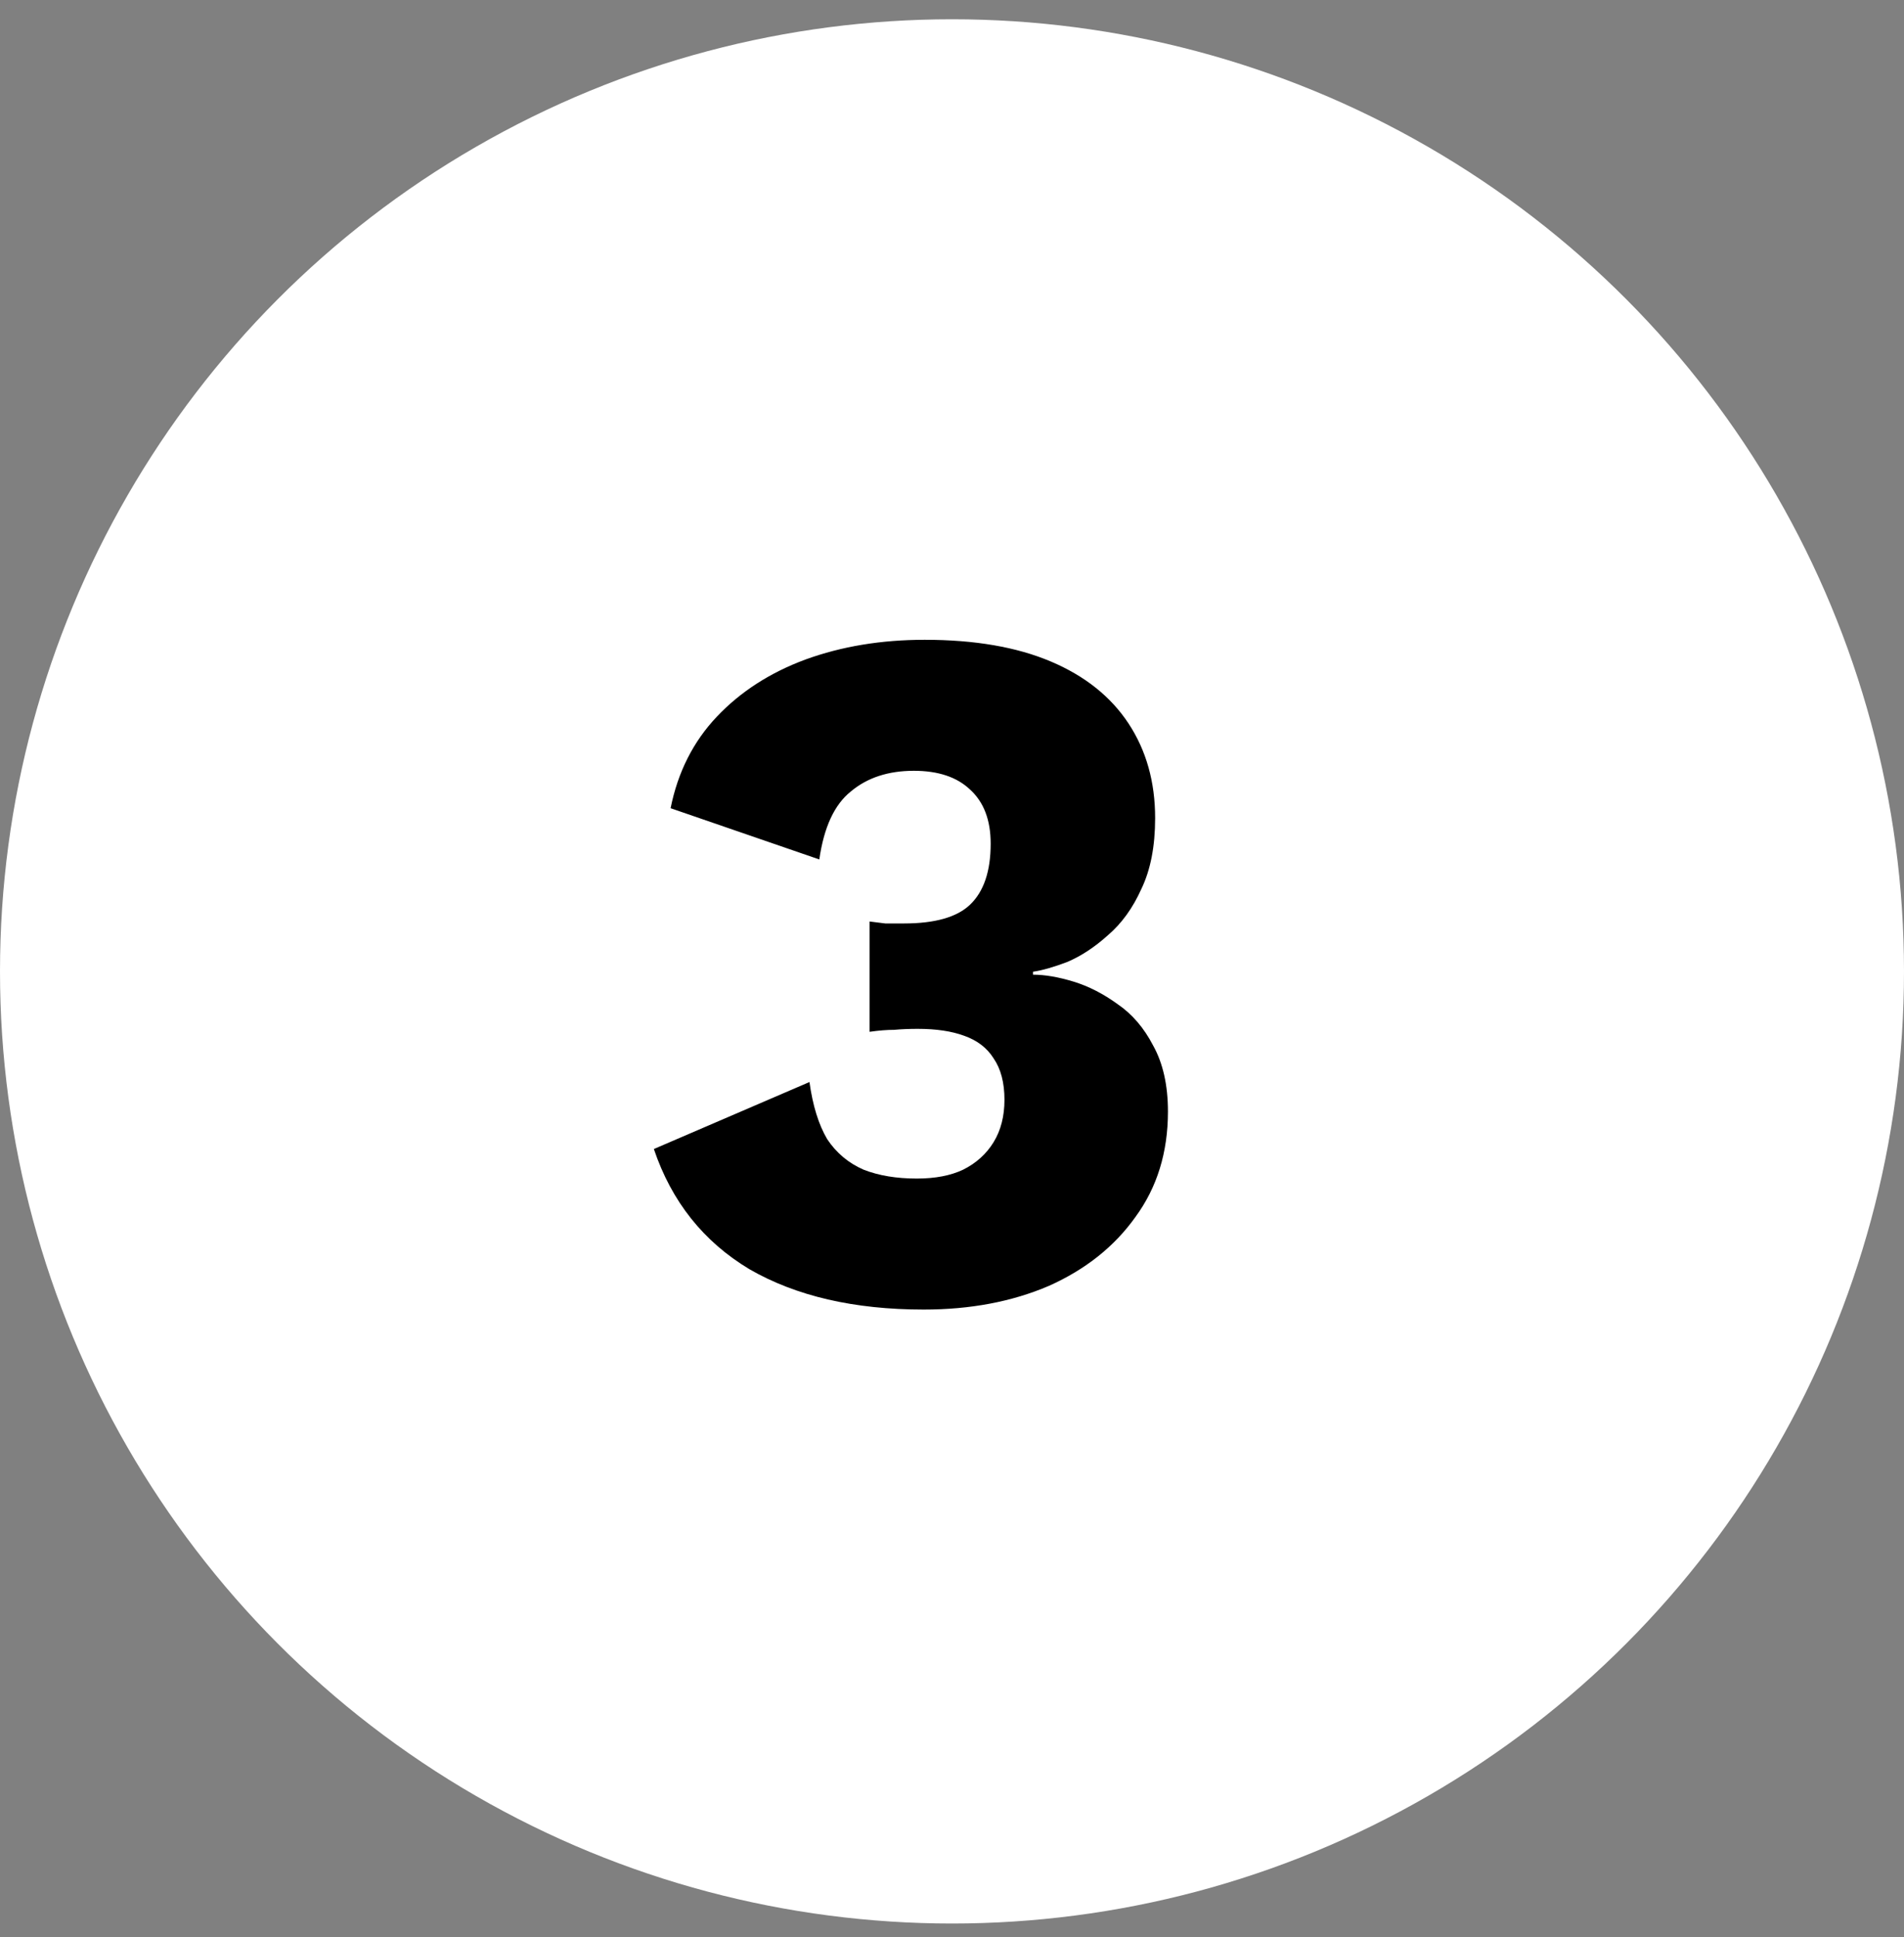
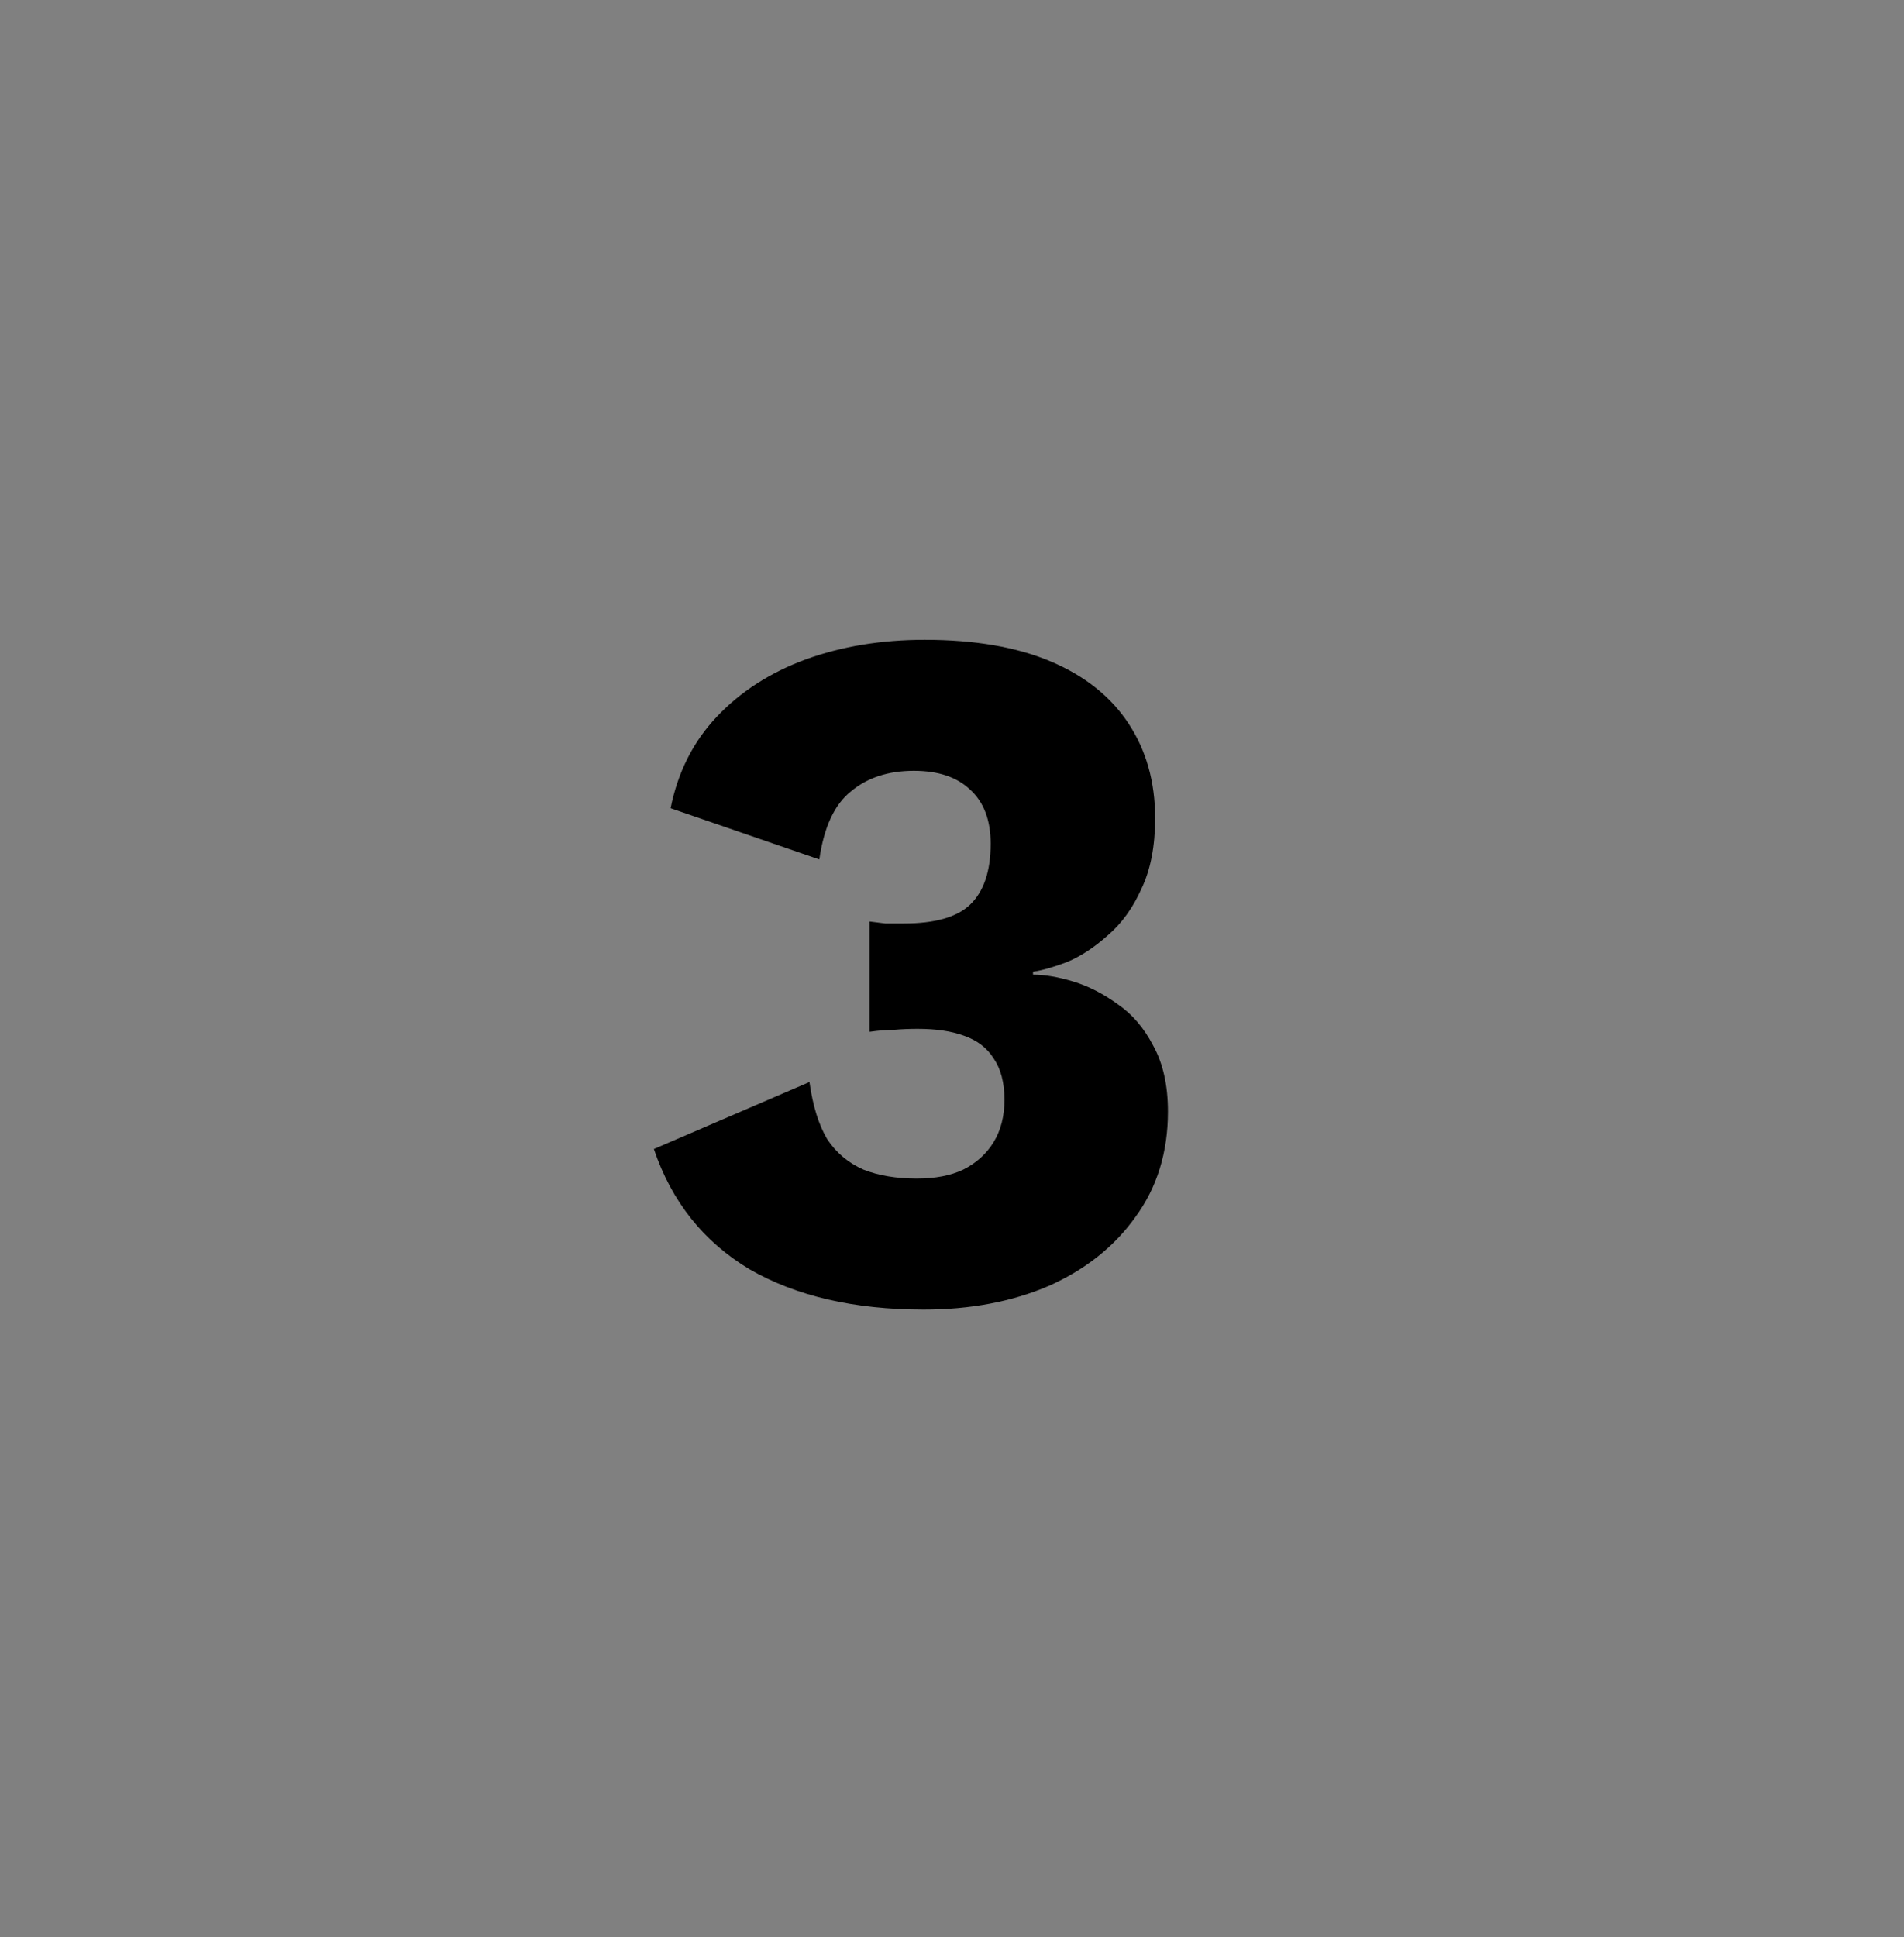
<svg xmlns="http://www.w3.org/2000/svg" width="58" height="59" viewBox="0 0 58 59" fill="none">
  <rect x="0" y="0" width="58" height="59" fill="#808080" stroke="none" />
-   <circle cx="29" cy="29.587" r="29" fill="white" />
  <path d="M28.138 39.887C26.018 39.887 24.248 39.477 22.828 38.657C21.428 37.817 20.458 36.597 19.918 34.997L24.658 32.957C24.758 33.677 24.938 34.257 25.198 34.697C25.478 35.117 25.848 35.427 26.308 35.627C26.768 35.807 27.308 35.897 27.928 35.897C28.488 35.897 28.958 35.807 29.338 35.627C29.738 35.427 30.048 35.147 30.268 34.787C30.488 34.427 30.598 33.997 30.598 33.497C30.598 32.977 30.488 32.557 30.268 32.237C30.068 31.917 29.768 31.687 29.368 31.547C28.988 31.407 28.518 31.337 27.958 31.337C27.698 31.337 27.458 31.347 27.238 31.367C27.018 31.367 26.768 31.387 26.488 31.427V28.067C26.648 28.087 26.808 28.107 26.968 28.127C27.128 28.127 27.318 28.127 27.538 28.127C28.478 28.127 29.148 27.937 29.548 27.557C29.968 27.157 30.178 26.537 30.178 25.697C30.178 24.977 29.968 24.427 29.548 24.047C29.148 23.667 28.578 23.477 27.838 23.477C27.058 23.477 26.418 23.687 25.918 24.107C25.418 24.507 25.098 25.197 24.958 26.177L20.428 24.617C20.648 23.517 21.118 22.587 21.838 21.827C22.558 21.067 23.458 20.487 24.538 20.087C25.638 19.687 26.848 19.487 28.168 19.487C29.688 19.487 30.968 19.707 32.008 20.147C33.048 20.587 33.838 21.217 34.378 22.037C34.918 22.857 35.188 23.817 35.188 24.917C35.188 25.777 35.048 26.497 34.768 27.077C34.508 27.657 34.168 28.127 33.748 28.487C33.348 28.847 32.938 29.117 32.518 29.297C32.098 29.457 31.748 29.557 31.468 29.597V29.687C31.828 29.687 32.238 29.757 32.698 29.897C33.158 30.037 33.608 30.267 34.048 30.587C34.488 30.887 34.848 31.307 35.128 31.847C35.428 32.387 35.578 33.057 35.578 33.857C35.578 35.097 35.248 36.167 34.588 37.067C33.948 37.967 33.068 38.667 31.948 39.167C30.828 39.647 29.558 39.887 28.138 39.887Z" fill="black" />
</svg>